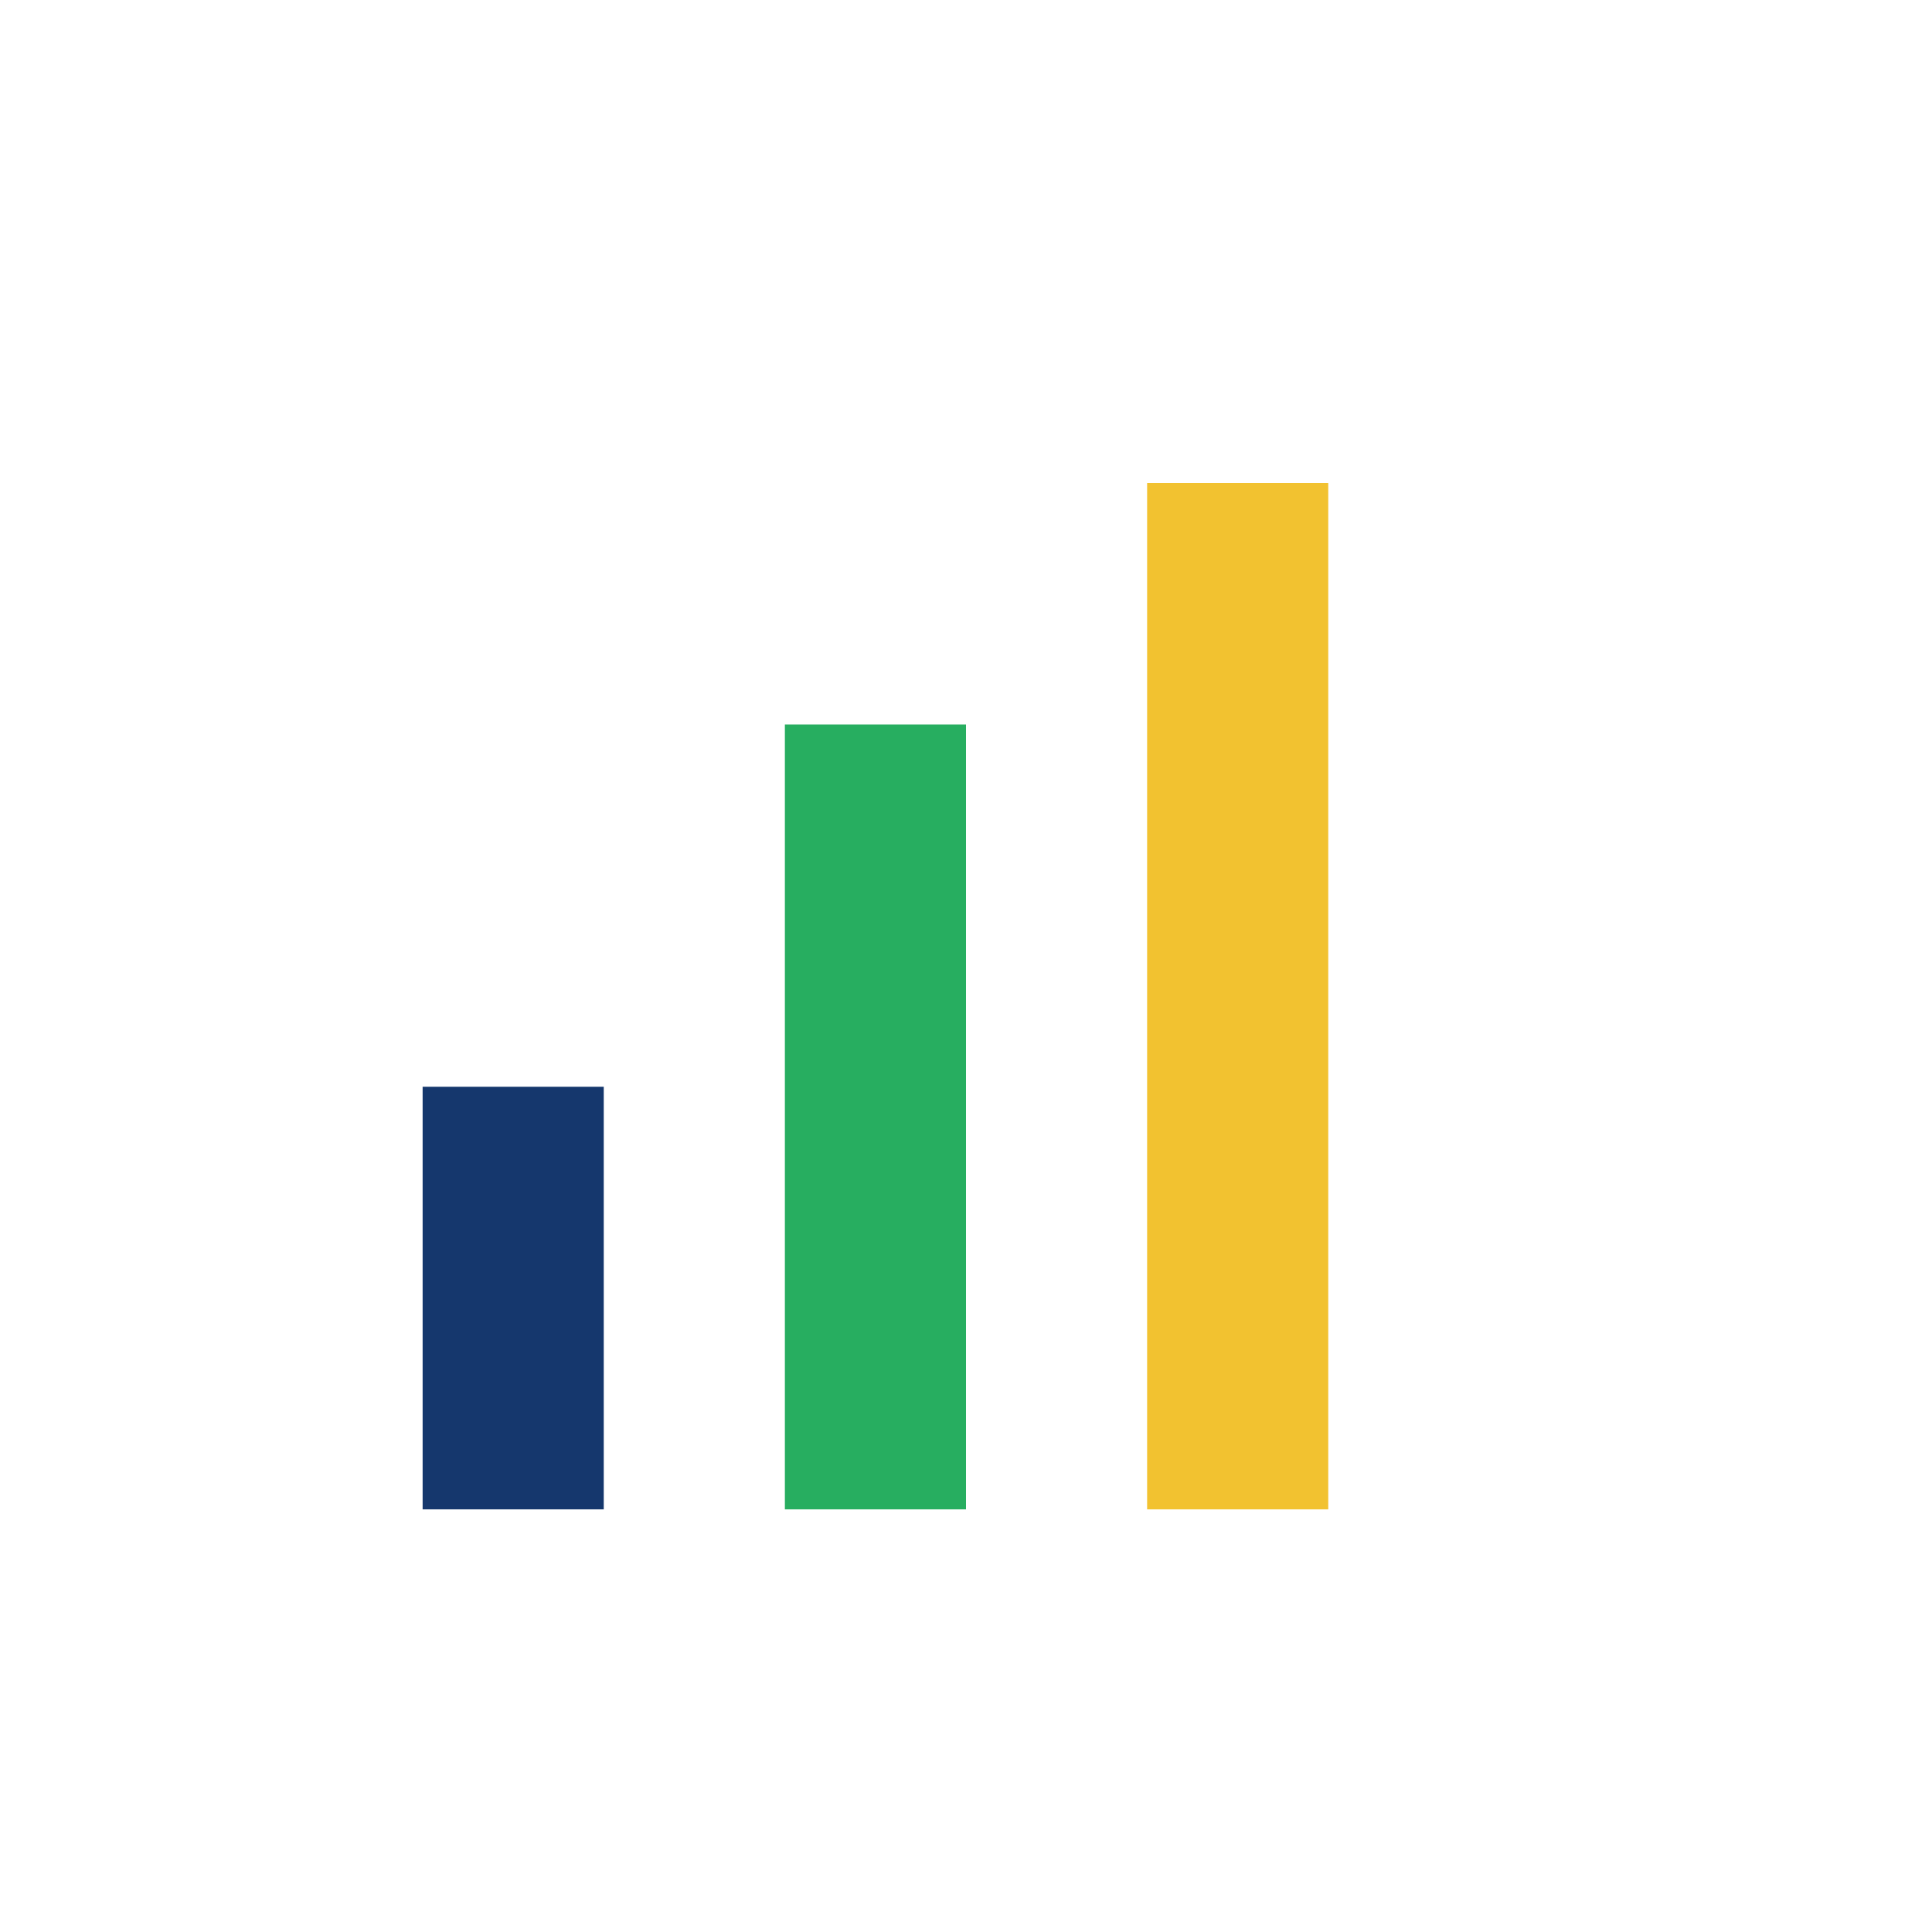
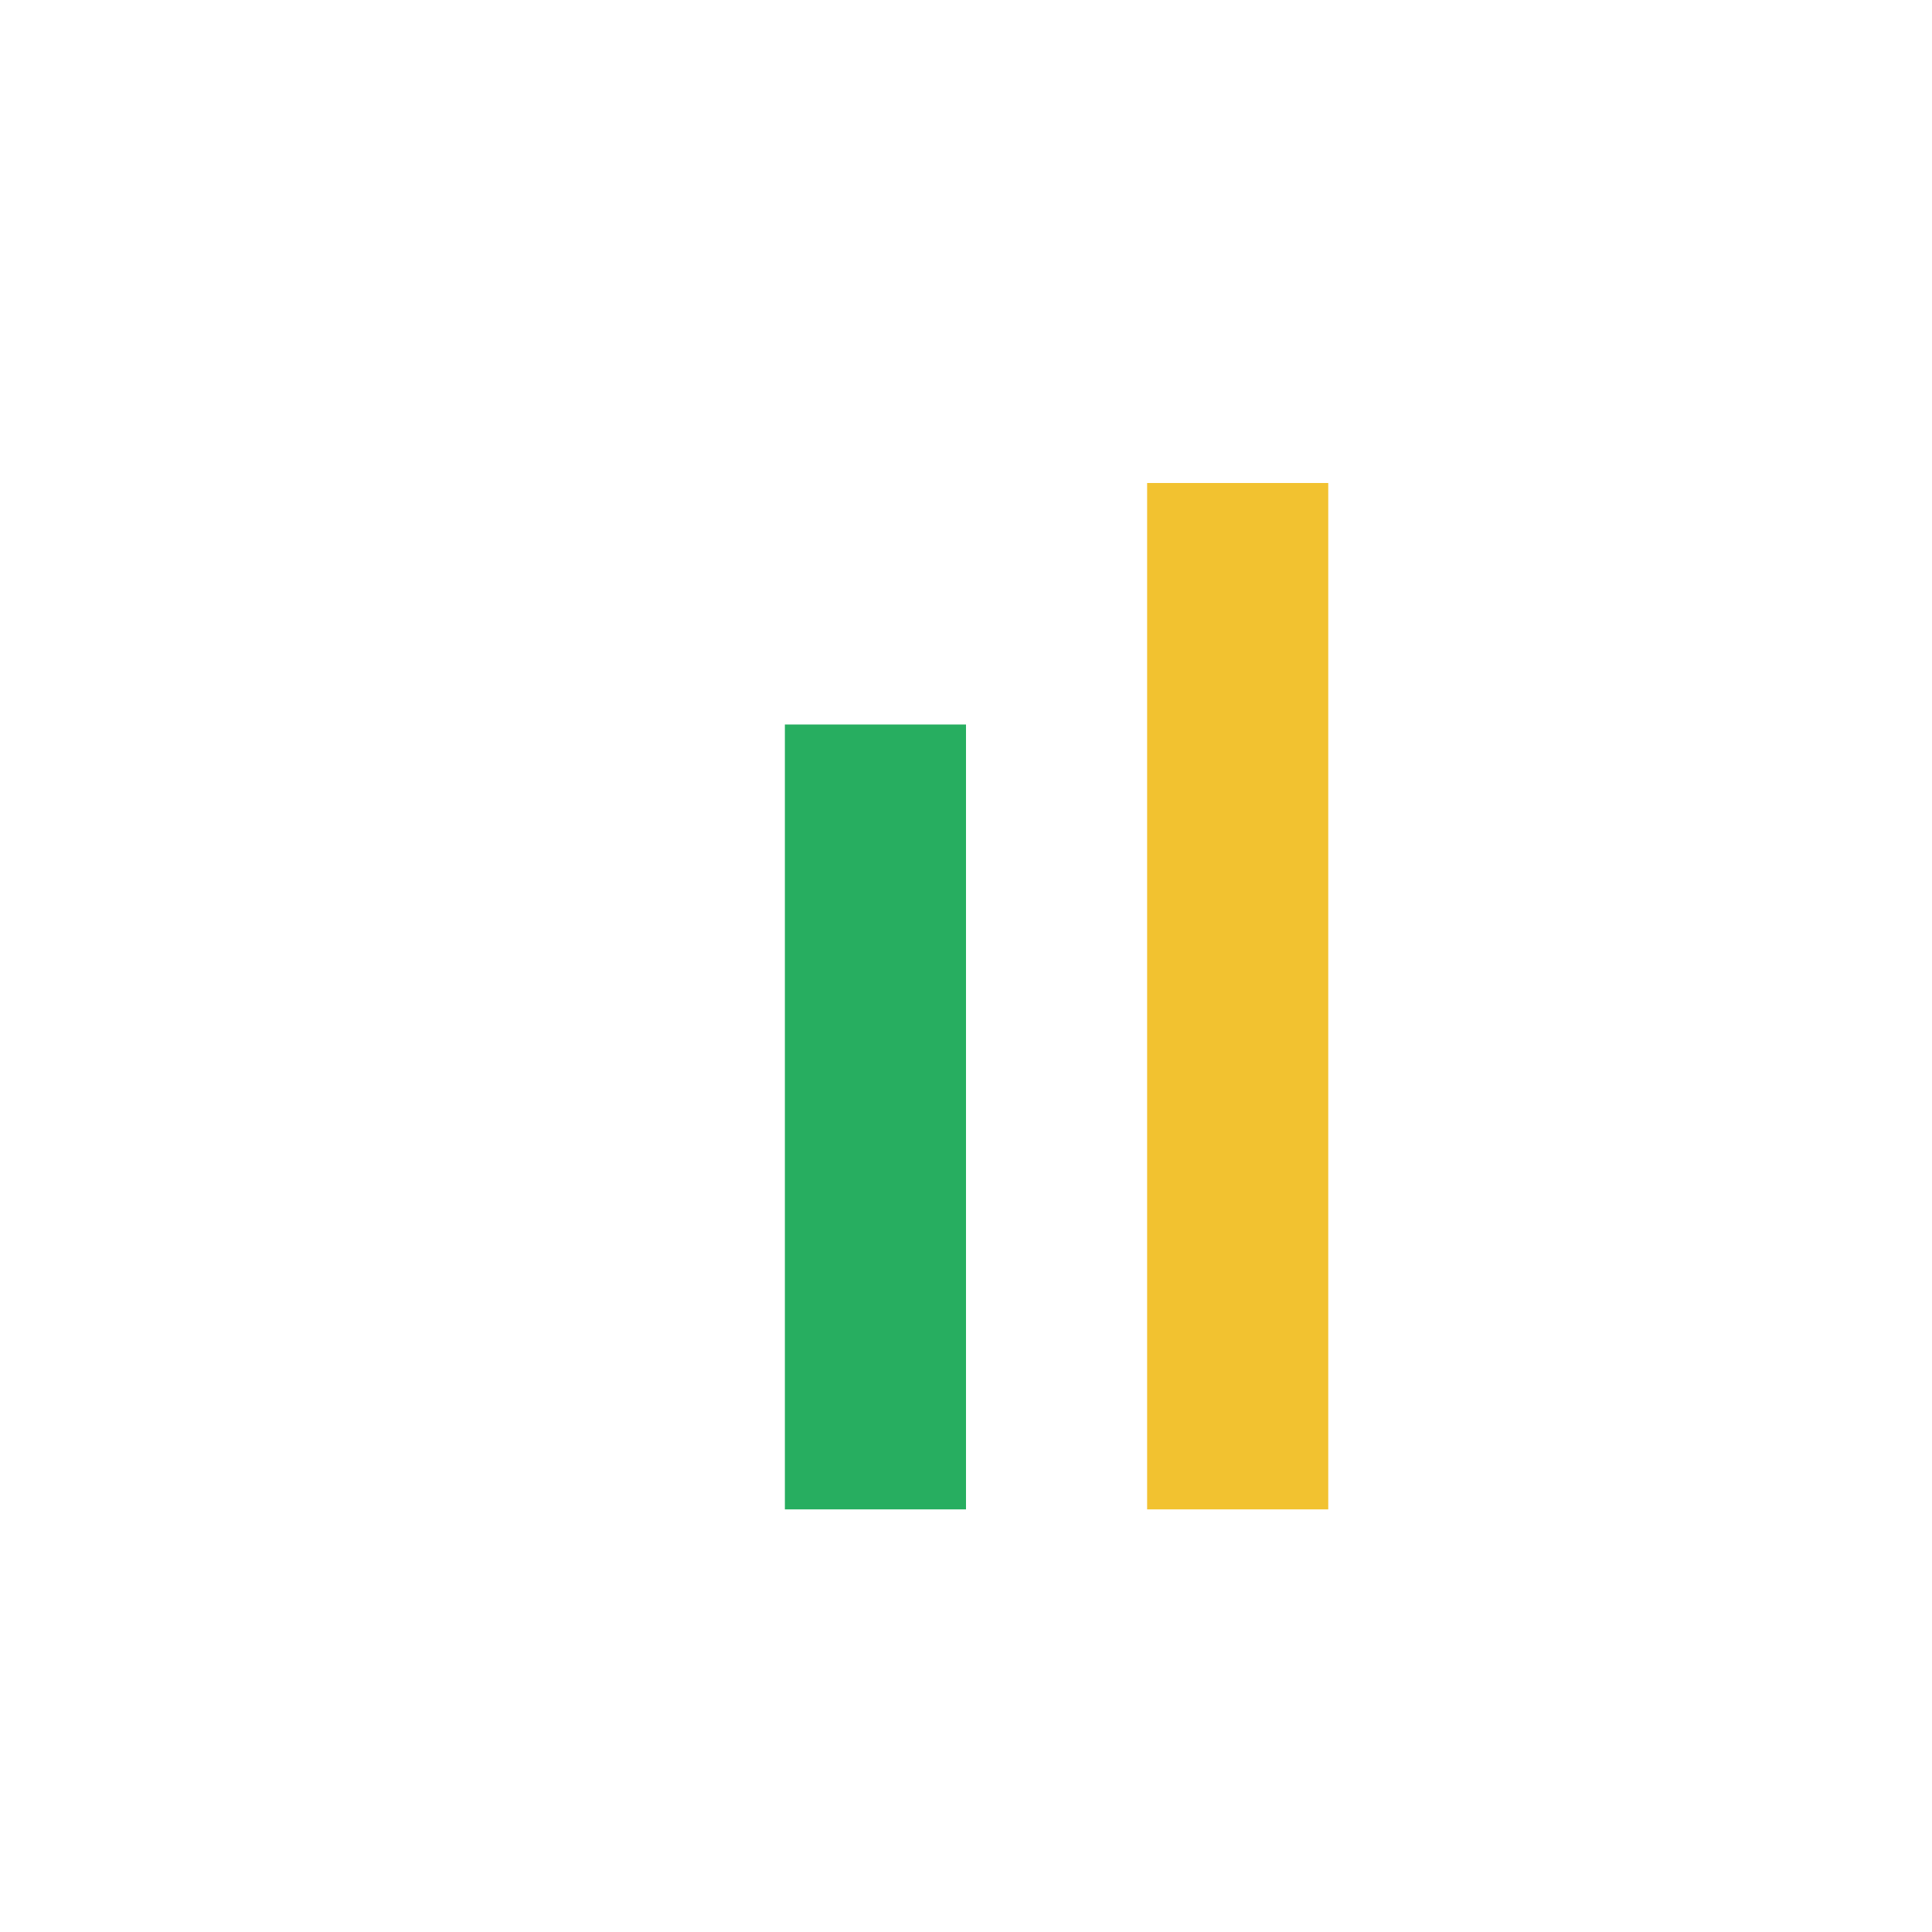
<svg xmlns="http://www.w3.org/2000/svg" width="32" height="32" viewBox="0 0 32 32">
-   <rect x="7" y="18" width="3" height="7" fill="#15376D" />
  <rect x="13" y="12" width="3" height="13" fill="#27AE60" />
  <rect x="19" y="8" width="3" height="17" fill="#F2C230" />
</svg>